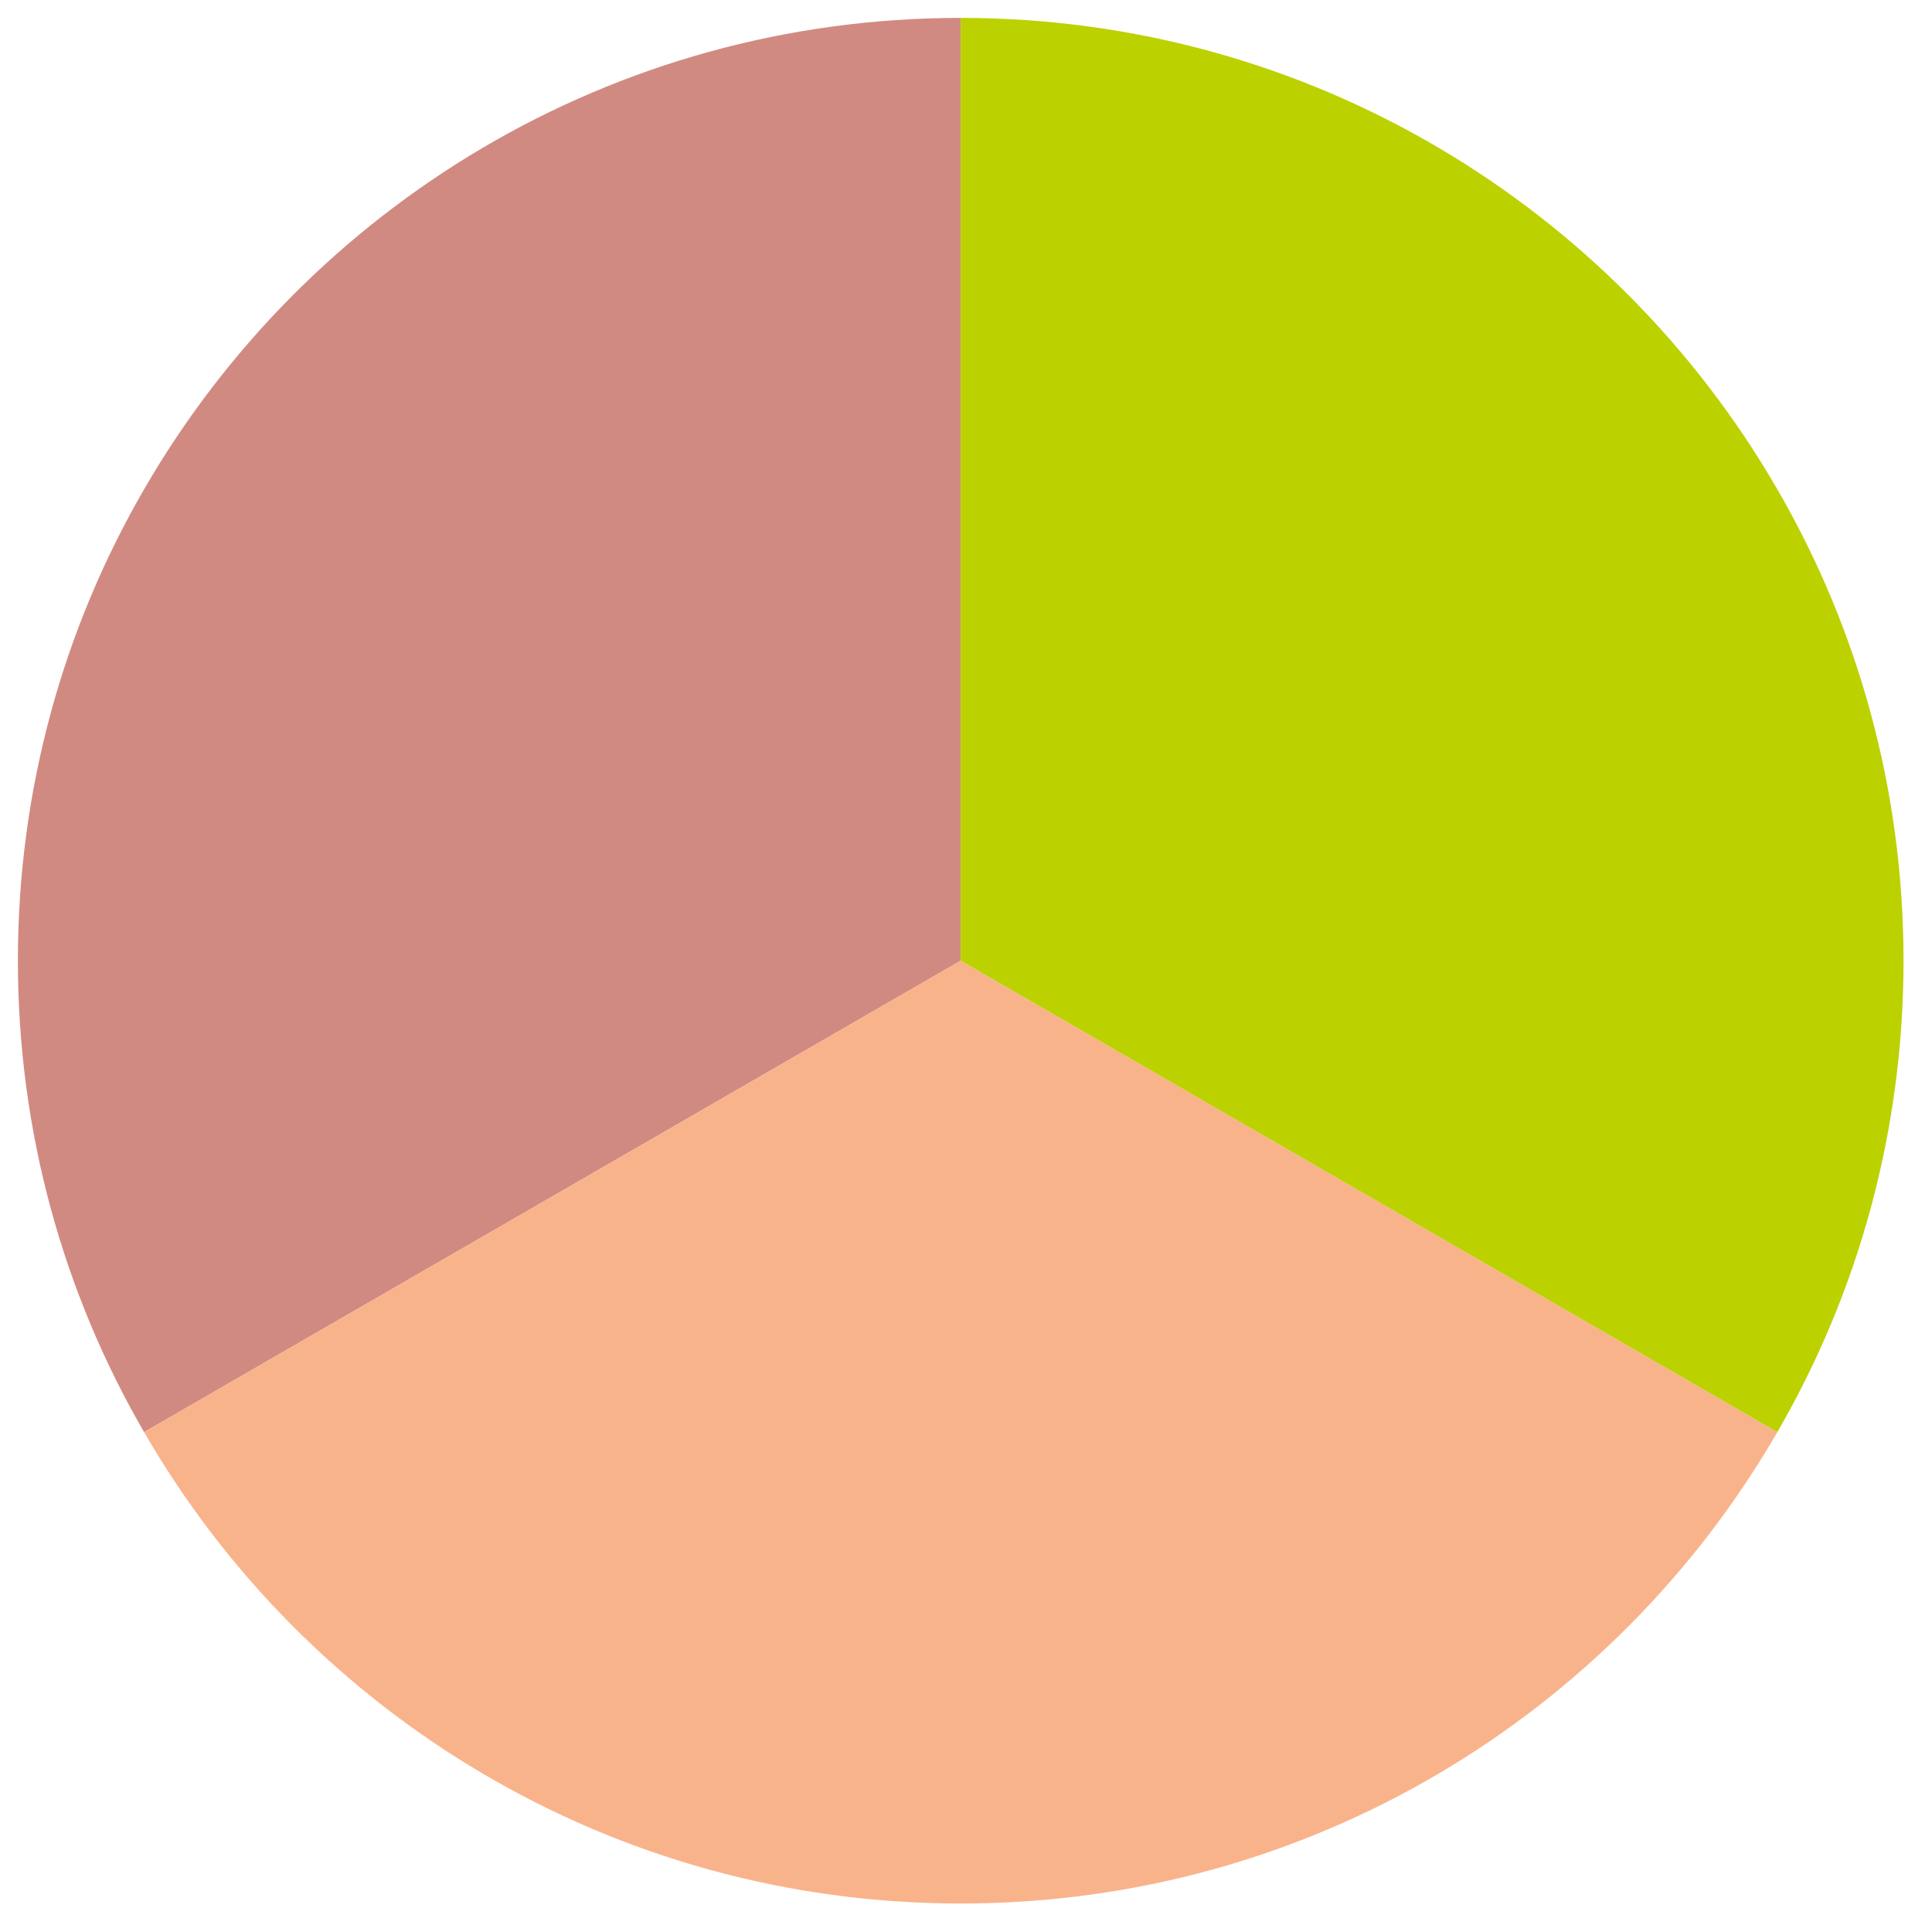
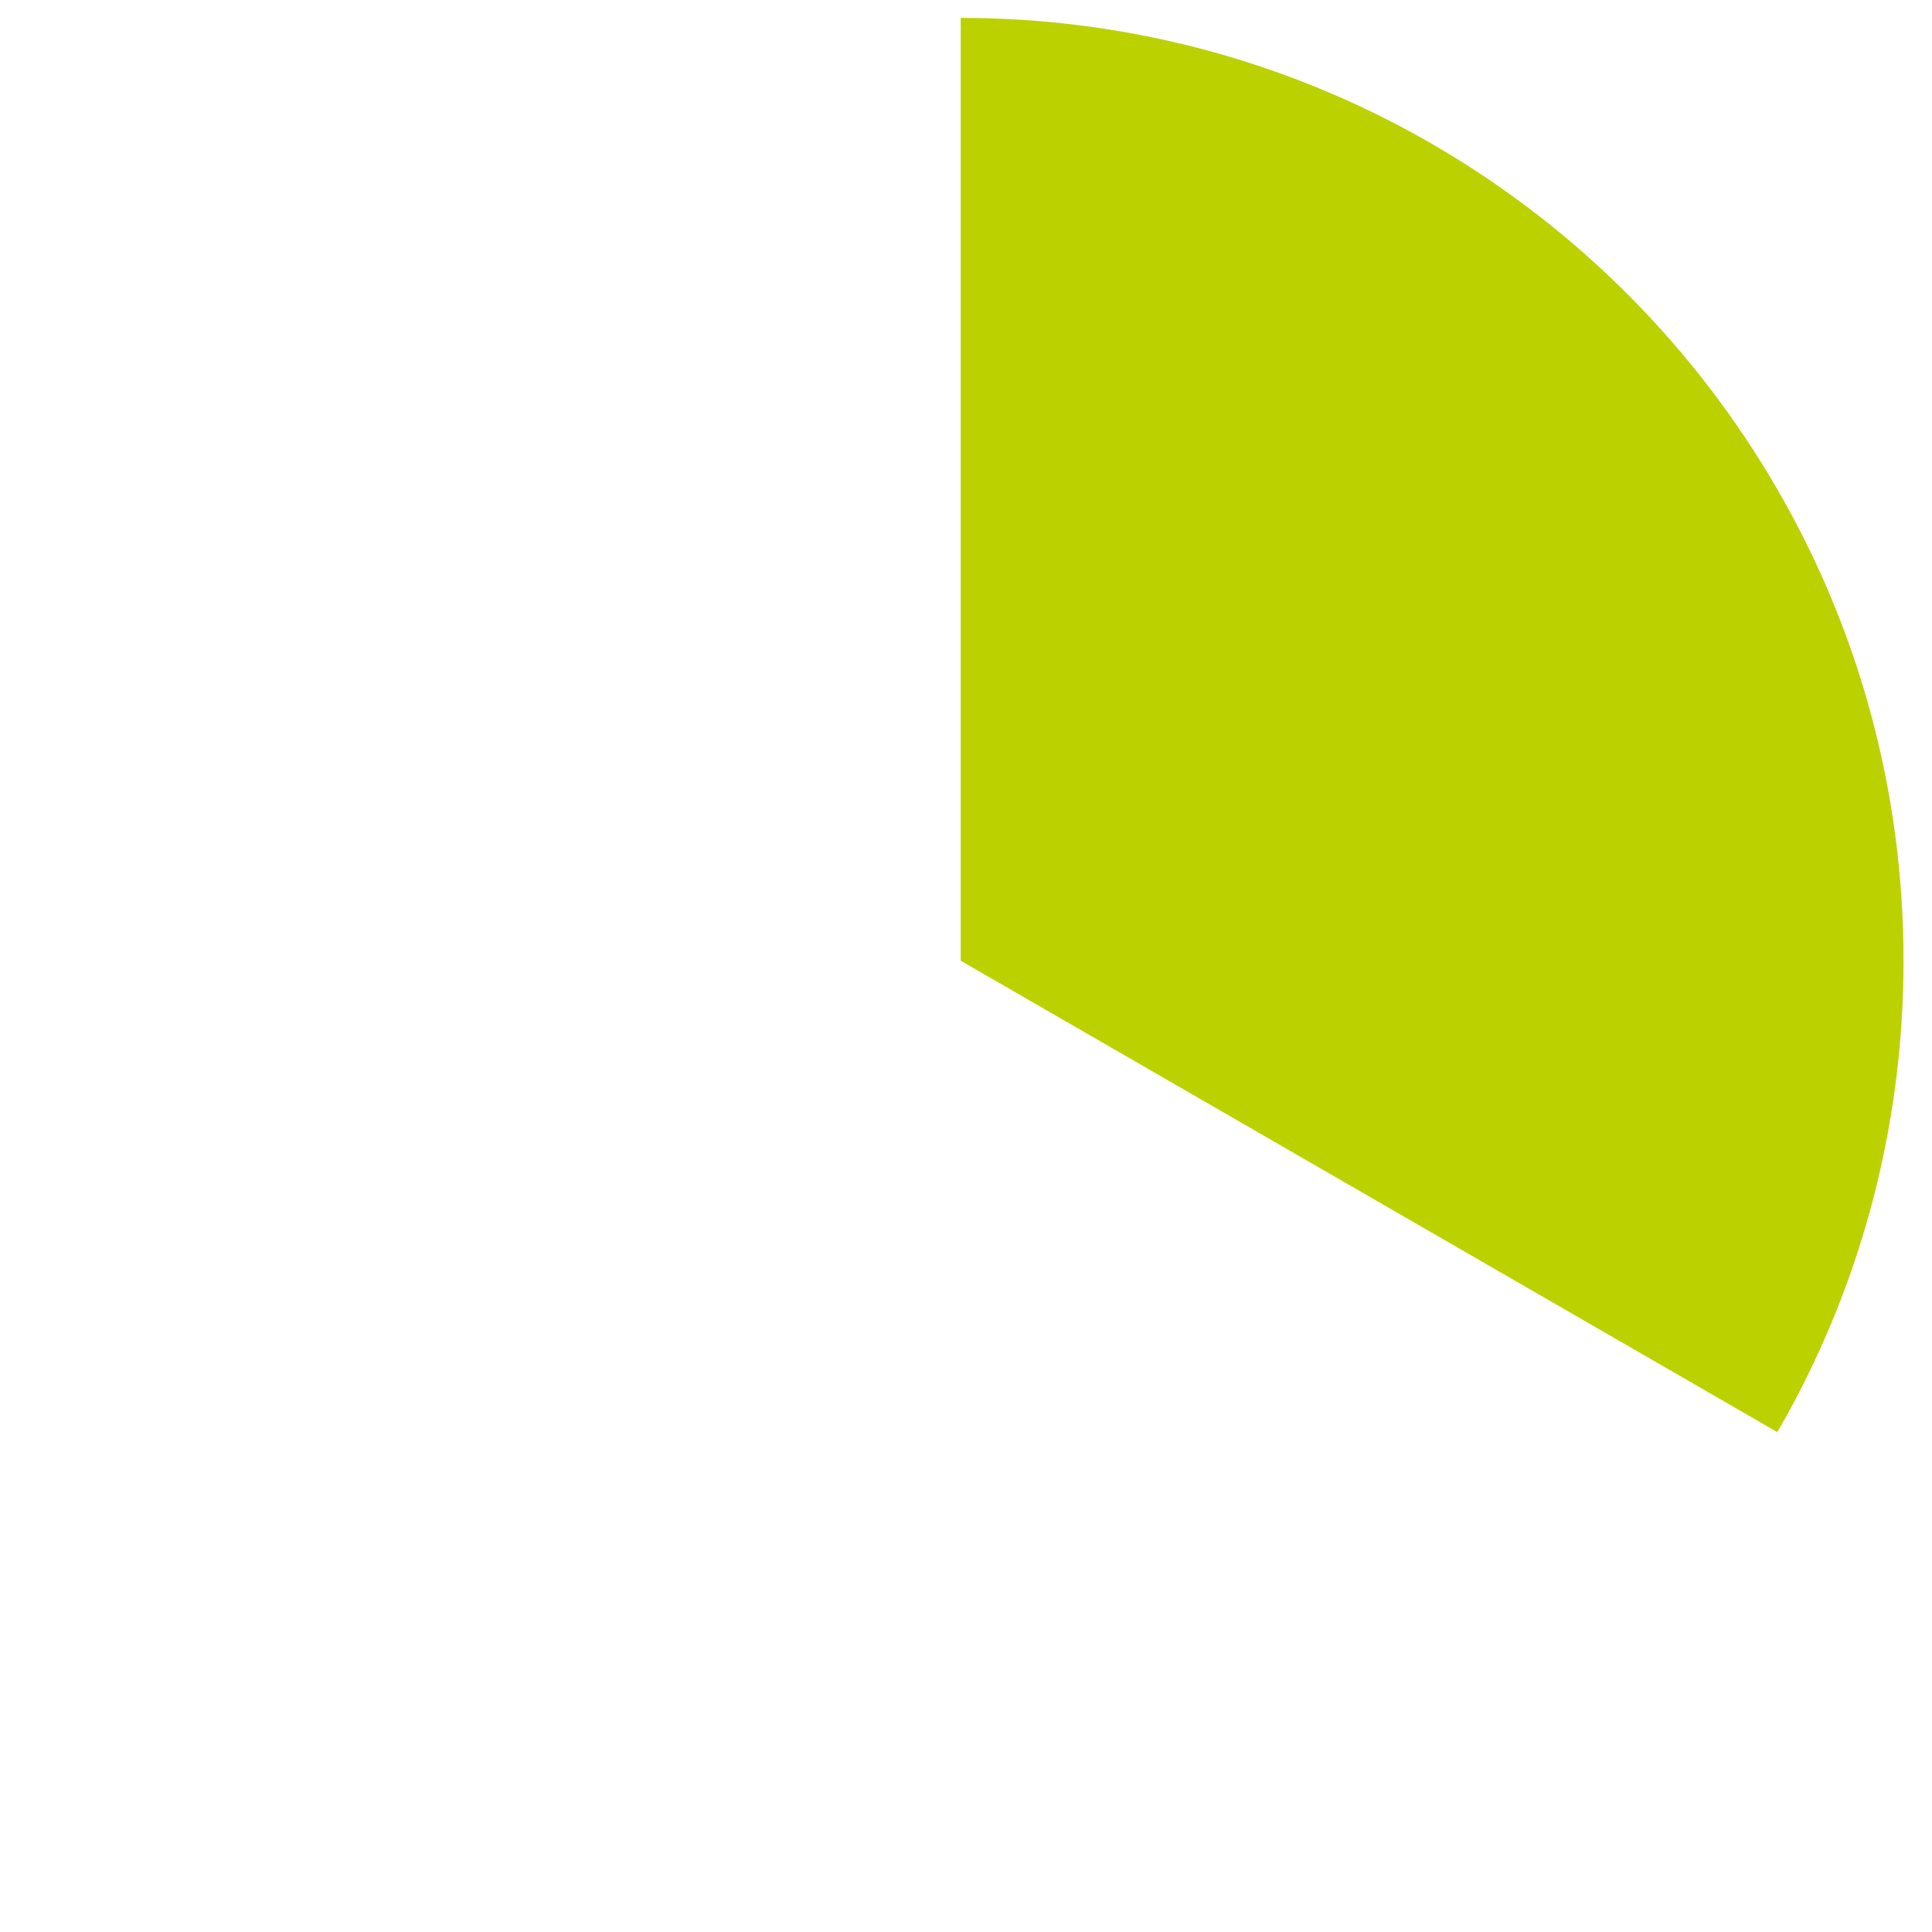
<svg xmlns="http://www.w3.org/2000/svg" width="108px" height="108px" viewBox="0 0 108 108" version="1.1">
  <title>Artboard</title>
  <g id="Artboard" stroke="none" stroke-width="1" fill="none" fill-rule="evenodd">
    <g id="Group" transform="translate(1, 1)">
-       <path d="M52.704,2.13162821e-14 L52.704,52.704 L7.055,79.056 C2.564,71.312 -1.3500312e-13,62.302 -1.3500312e-13,52.704 C-1.3500312e-13,43.106 2.564,34.096 7.055,26.352 C16.166,10.591 33.193,2.13162821e-14 52.704,2.13162821e-14" id="Fill-29" fill="#D18A81" />
-       <path d="M98.354,79.056 C89.241,94.817 72.215,105.408 52.705,105.408 C33.193,105.408 16.167,94.817 7.054,79.056 L52.705,52.704 L98.354,79.056 Z" id="Fill-30" fill="#F9B38B" />
      <path d="M105.408,52.704 C105.408,62.302 102.844,71.312 98.353,79.056 L52.704,52.704 L52.704,2.13162821e-14 C72.214,2.13162821e-14 89.242,10.591 98.353,26.352 C102.844,34.096 105.408,43.106 105.408,52.704" id="Fill-31" fill="#BCD100" />
    </g>
  </g>
</svg>